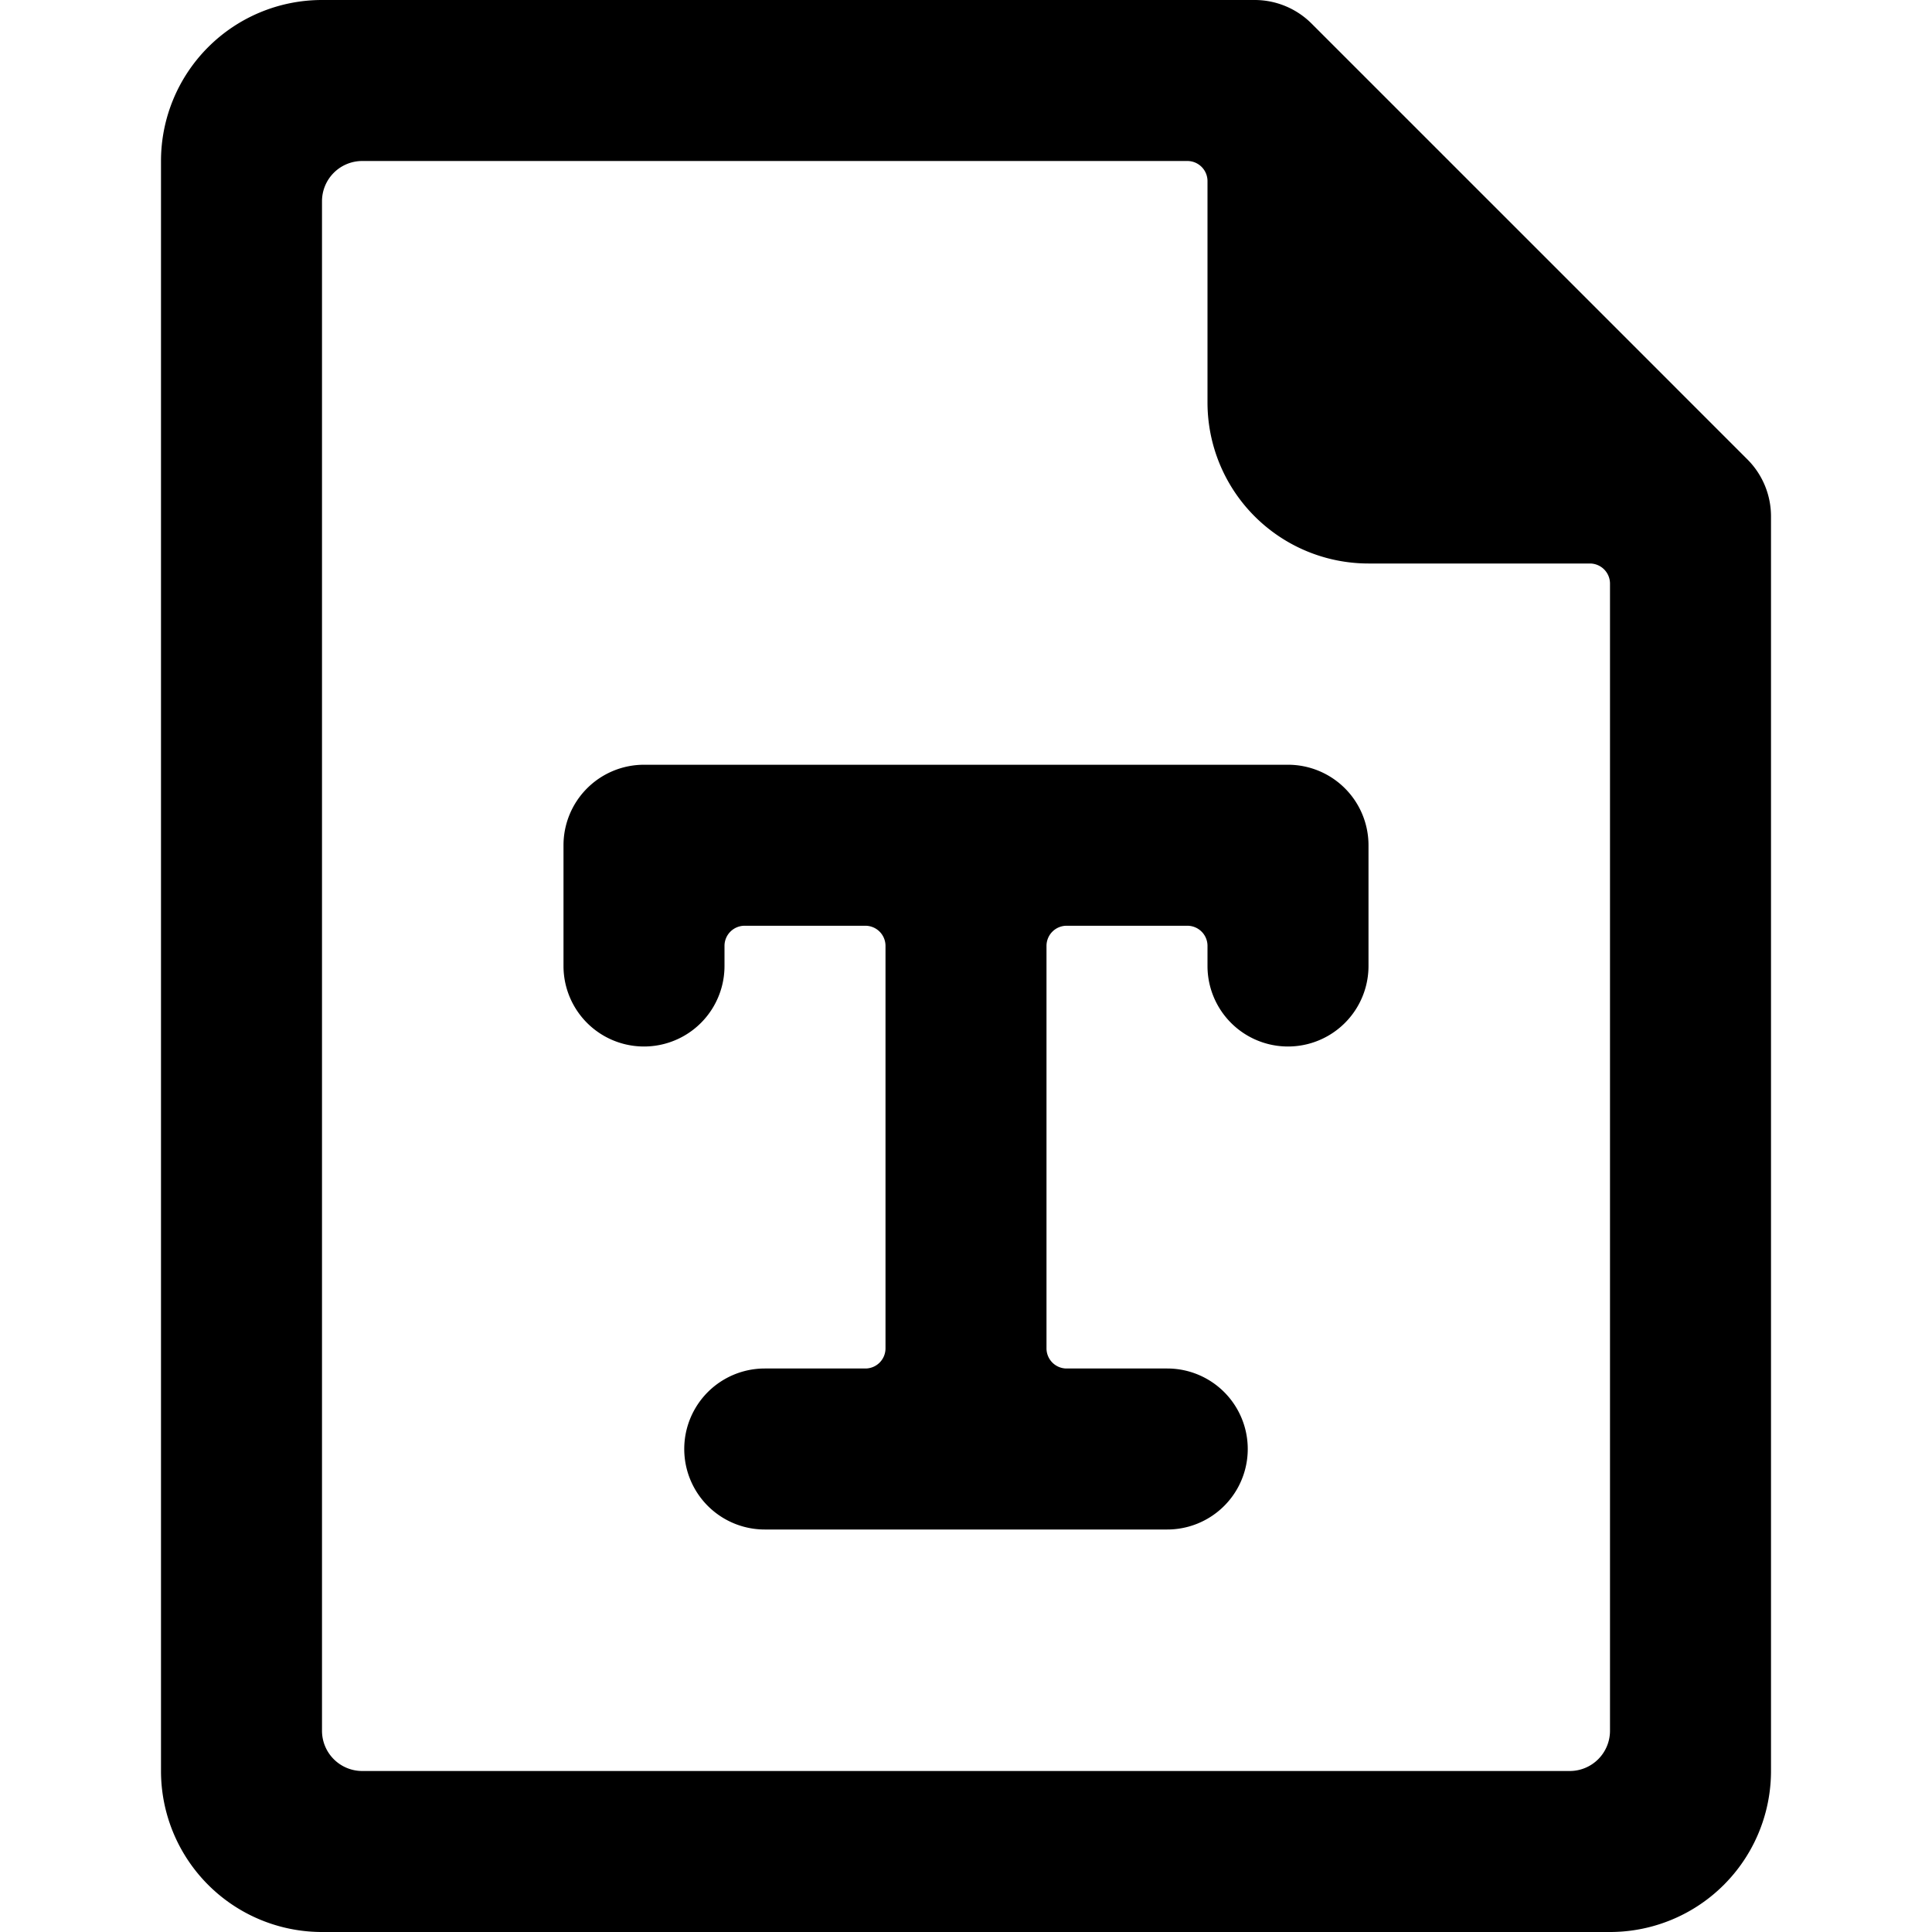
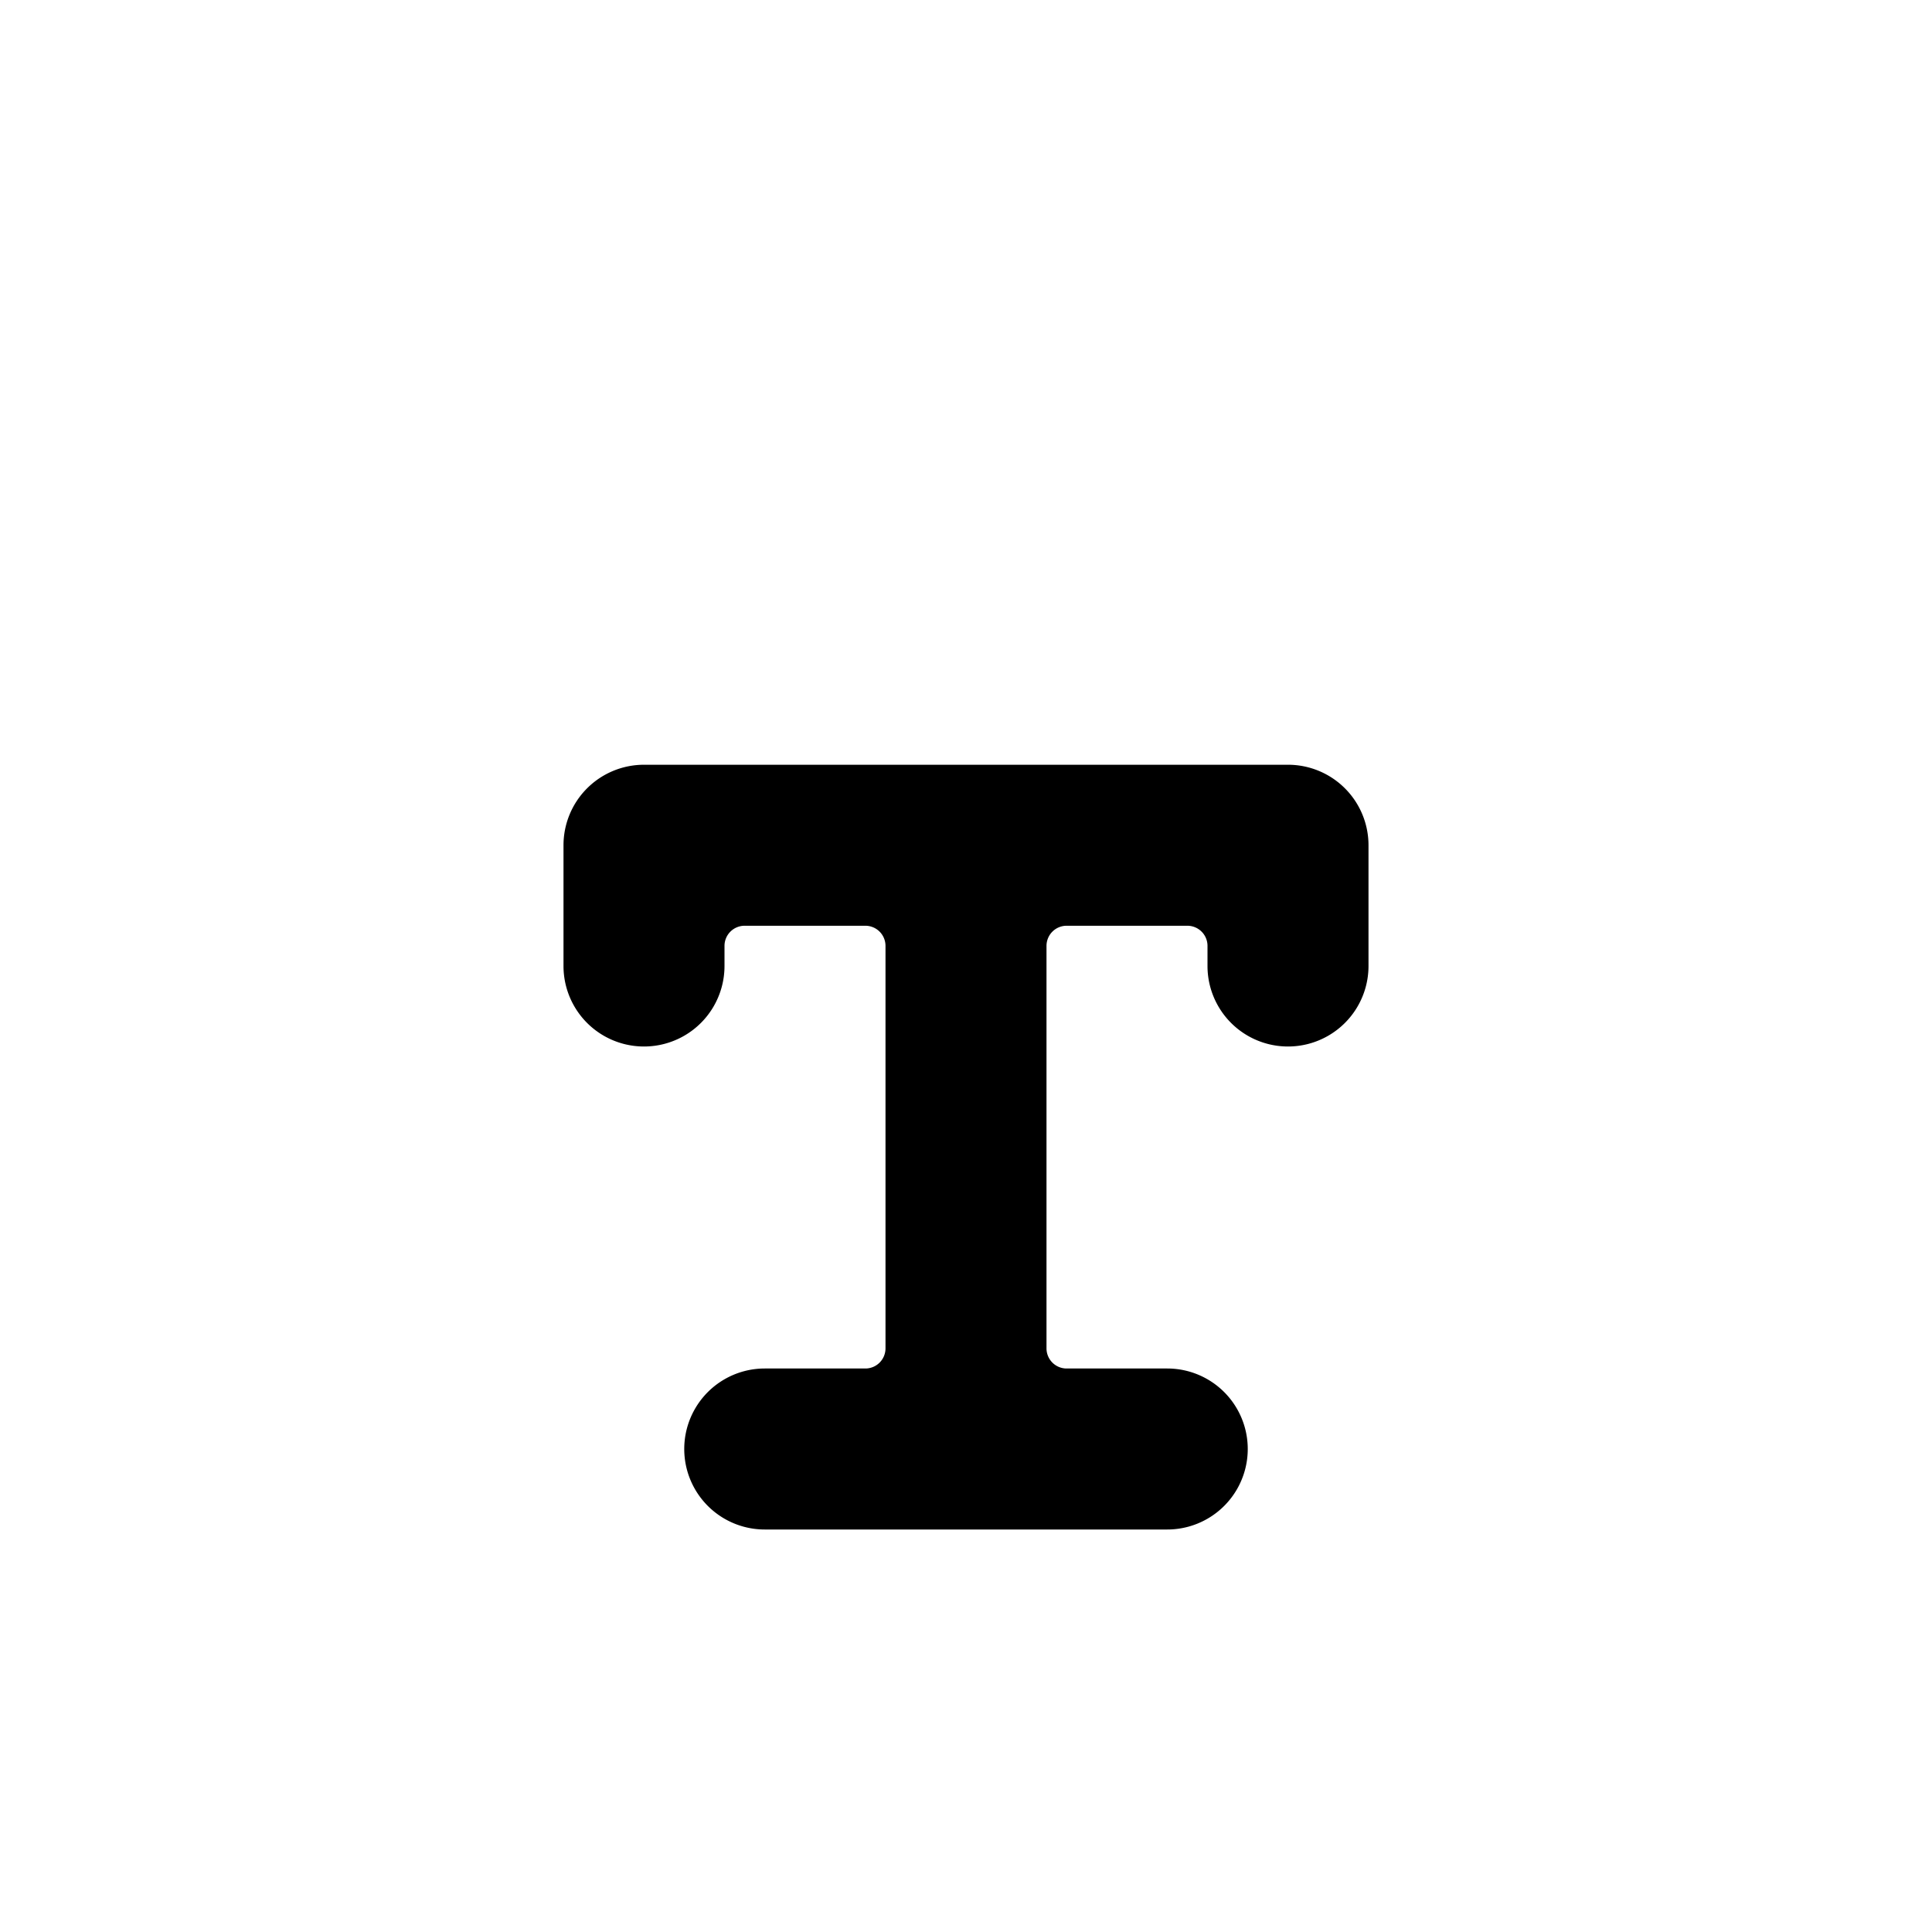
<svg xmlns="http://www.w3.org/2000/svg" viewBox="0 0 24 24" id="Office-File-Text--Streamline-Ultimate">
  <desc>Office File Text Streamline Icon: https://streamlinehq.com</desc>
  <g id="Office-File-Text--Streamline-Ultimate.svg">
-     <path d="M21.71 5.71 16.29 0.29a1 1 0 0 0 -0.7 -0.29H4a2 2 0 0 0 -2 2v20a2 2 0 0 0 2 2h16a2 2 0 0 0 2 -2V6.41a1 1 0 0 0 -0.29 -0.7ZM20 21.5a0.5 0.5 0 0 1 -0.5 0.5h-15a0.5 0.5 0 0 1 -0.5 -0.5v-19a0.5 0.5 0 0 1 0.5 -0.5h10.25a0.25 0.25 0 0 1 0.25 0.25V5a2 2 0 0 0 2 2h2.75a0.25 0.25 0 0 1 0.25 0.25Z" fill="#000000" stroke-width="1" />
    <path d="M16 9.5H8a1 1 0 0 0 -1 1V12a1 1 0 0 0 2 0v-0.25a0.25 0.25 0 0 1 0.25 -0.25h1.5a0.25 0.25 0 0 1 0.25 0.25v5a0.25 0.25 0 0 1 -0.25 0.25H9.5a1 1 0 0 0 0 2h5a1 1 0 0 0 0 -2h-1.25a0.25 0.25 0 0 1 -0.25 -0.25v-5a0.25 0.25 0 0 1 0.25 -0.25h1.5a0.25 0.25 0 0 1 0.25 0.25V12a1 1 0 0 0 2 0v-1.5a1 1 0 0 0 -1 -1Z" fill="#000000" stroke-width="1" />
  </g>
</svg>